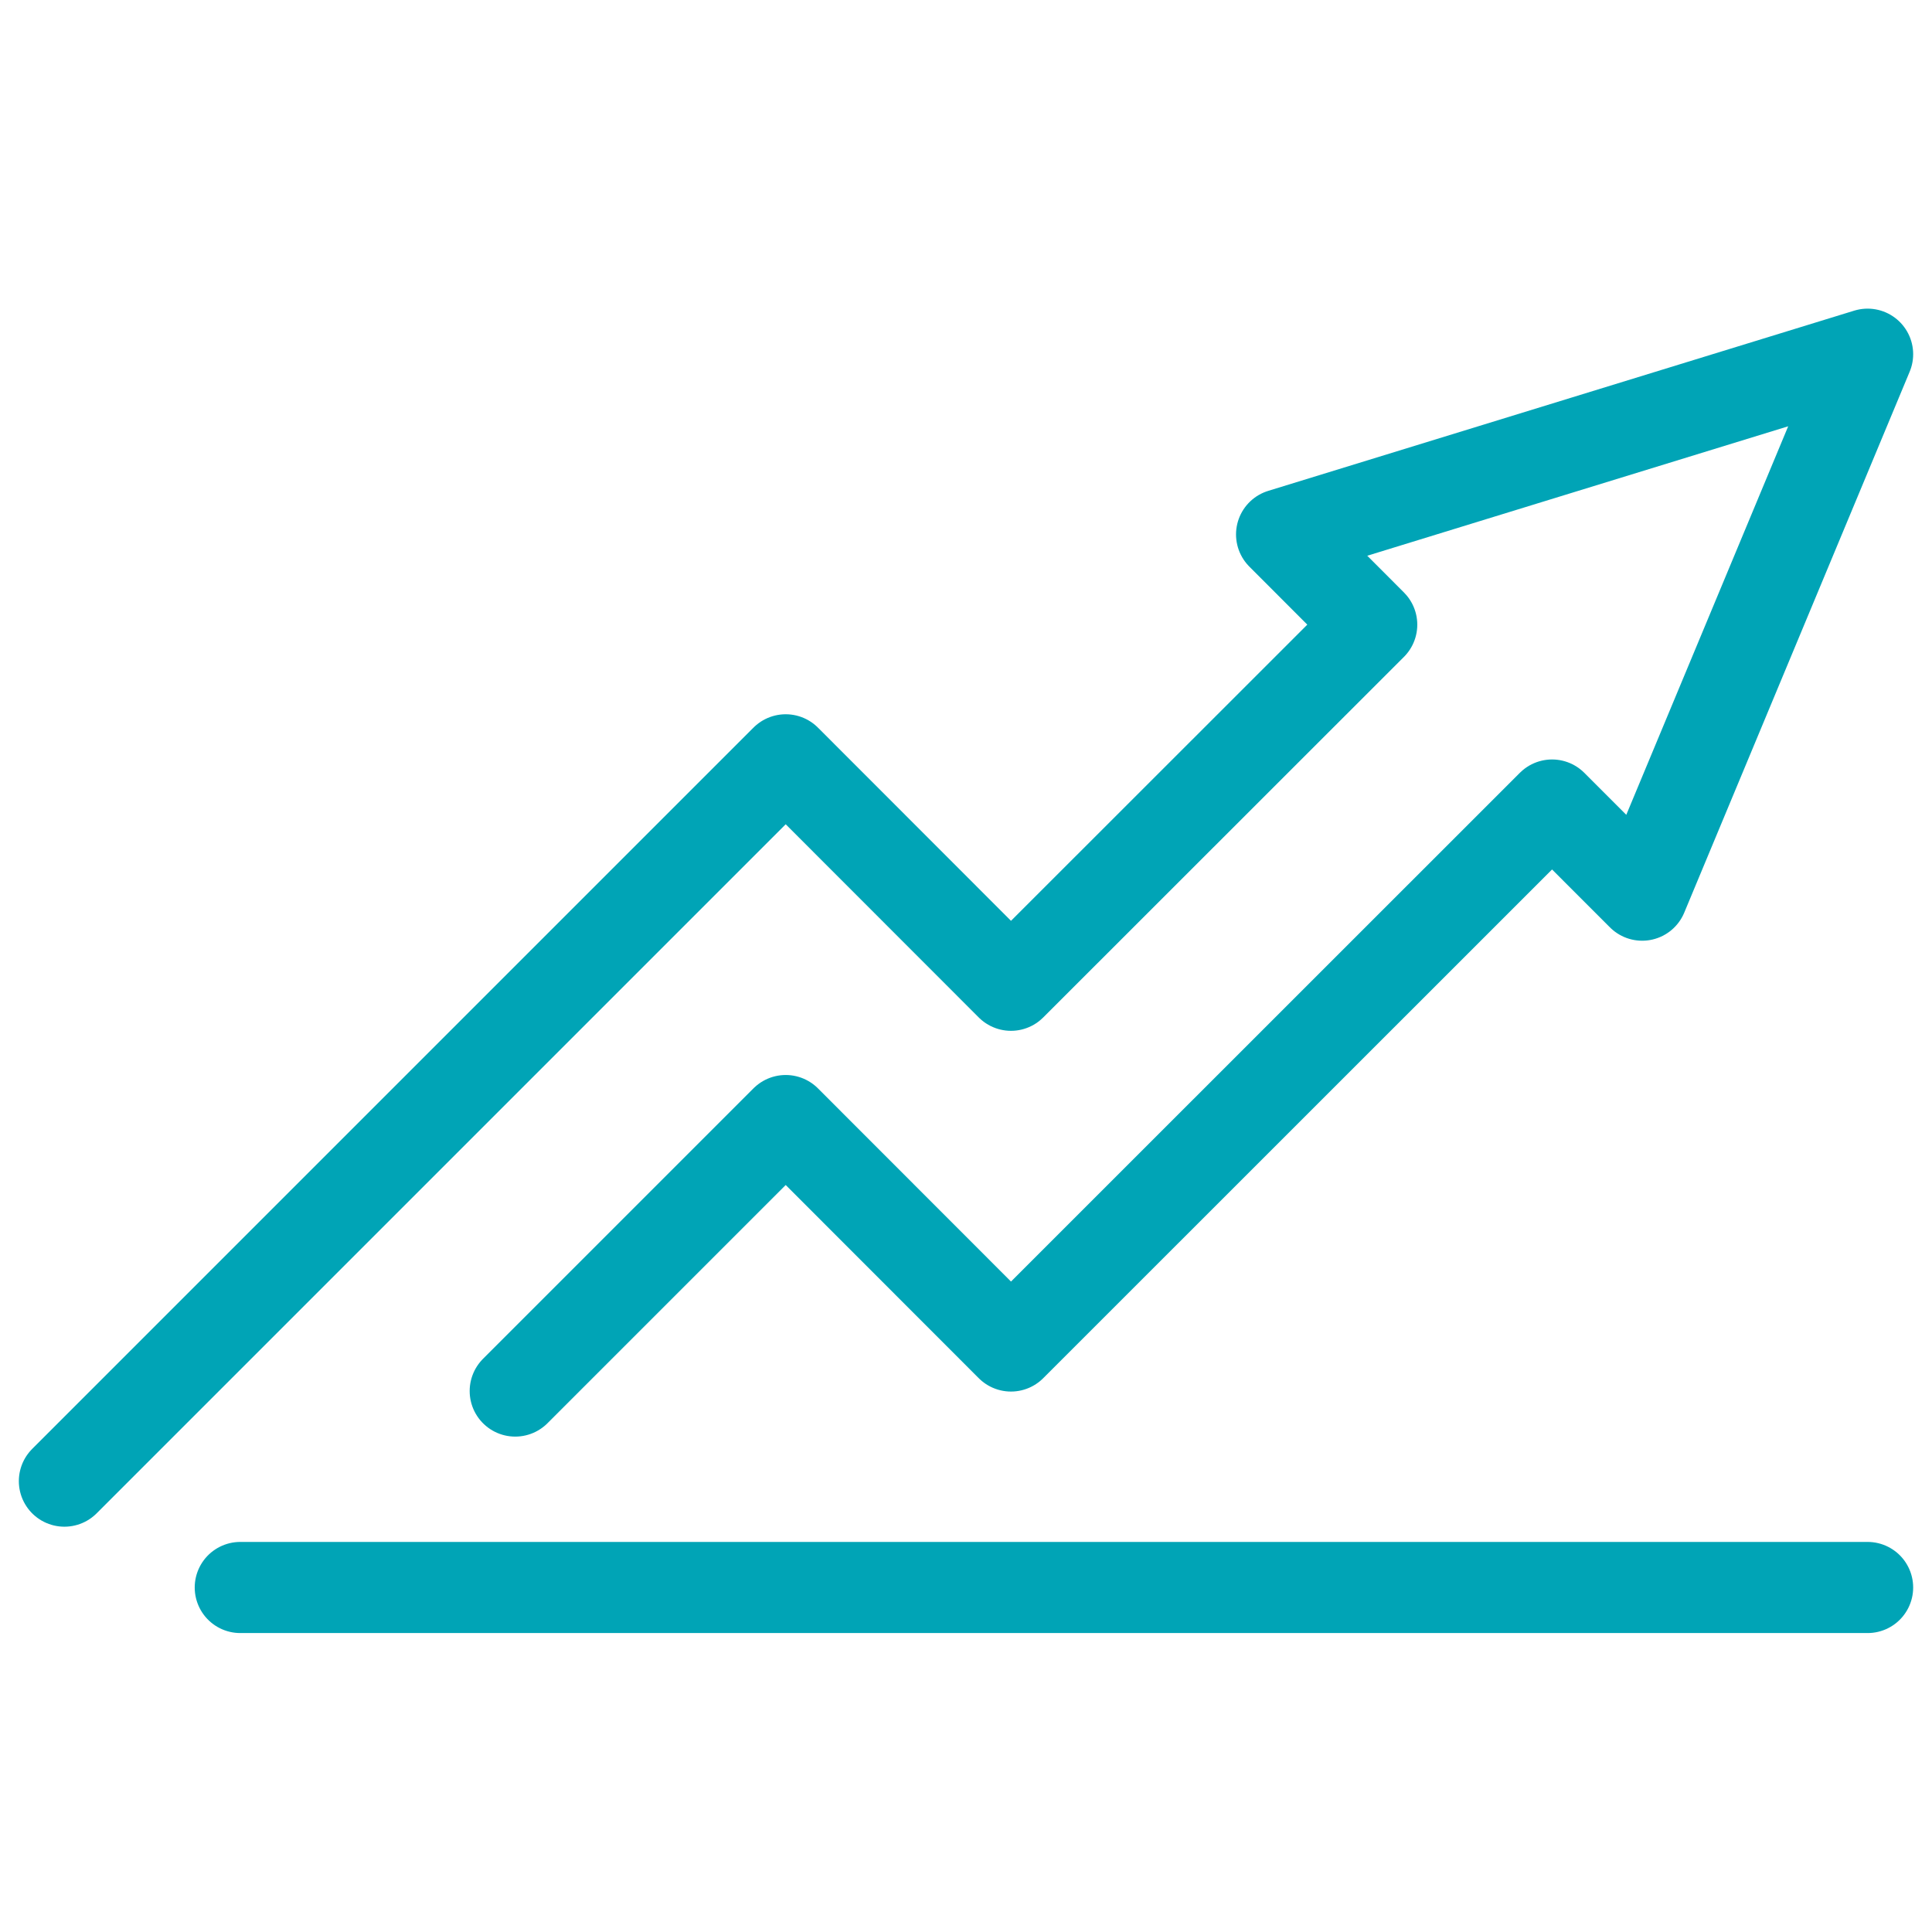
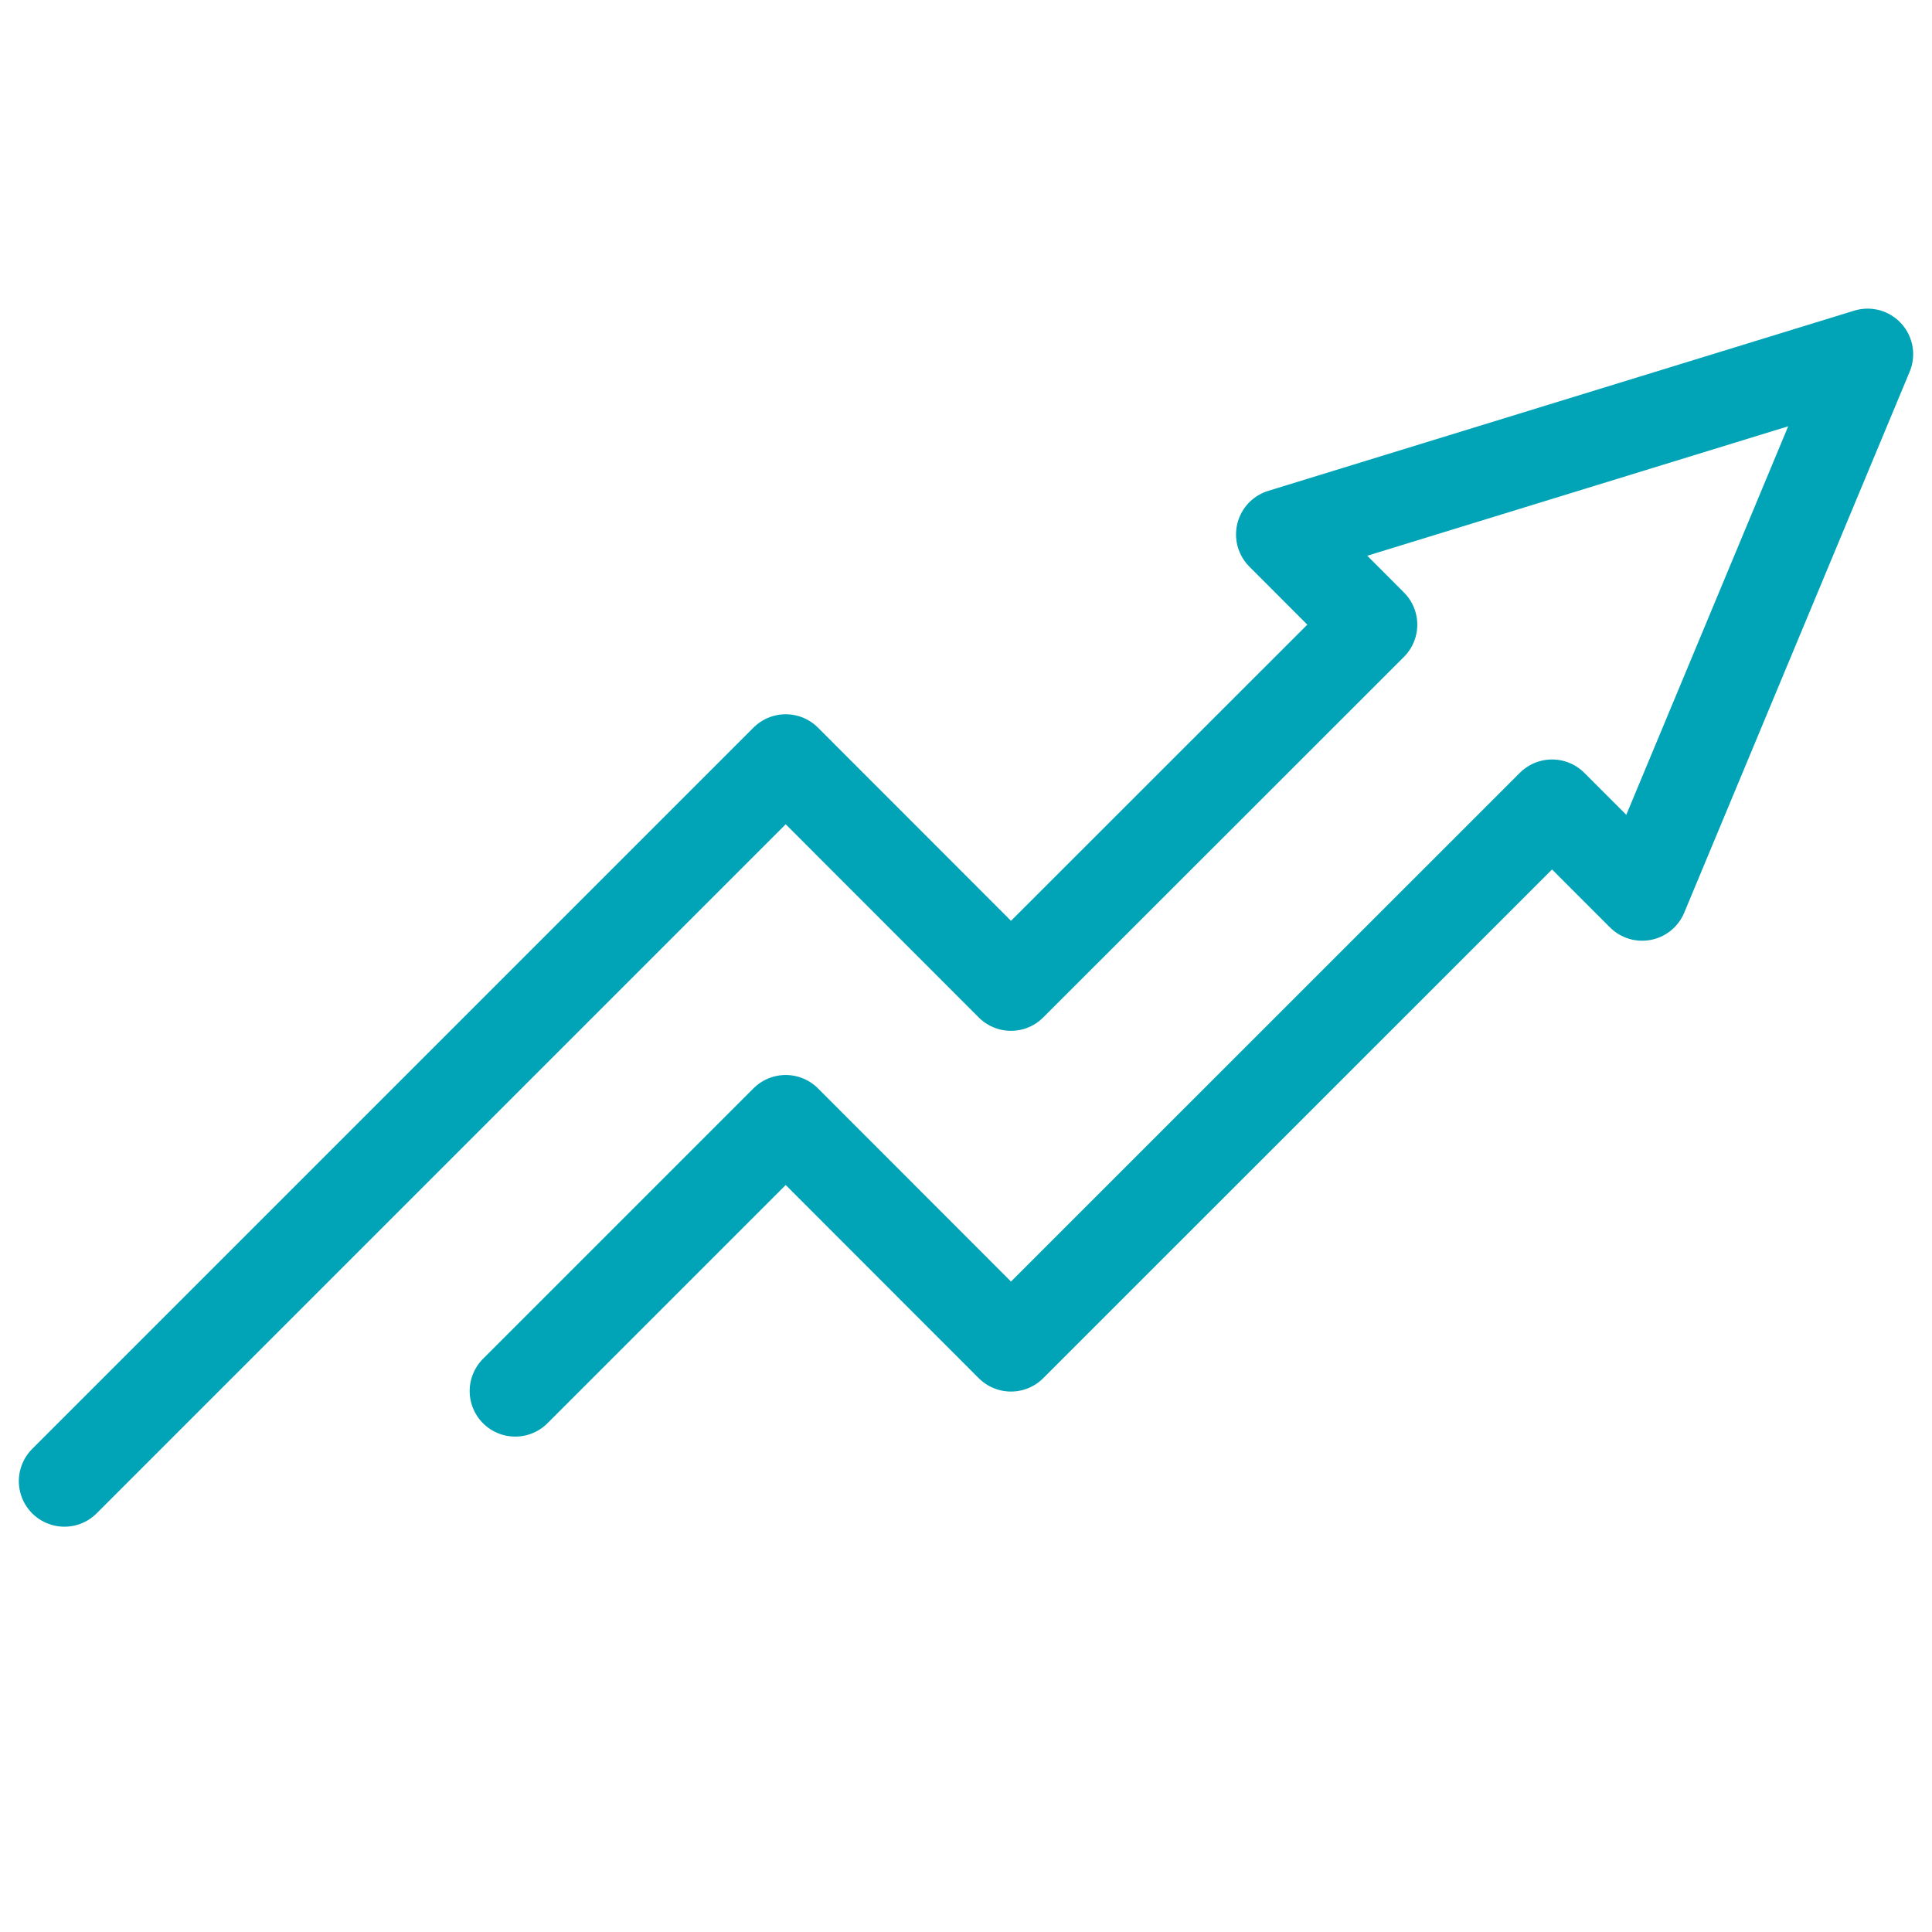
<svg xmlns="http://www.w3.org/2000/svg" width="60px" height="60px" viewBox="0 0 60 60" version="1.1">
  <title>Artboard</title>
  <g id="Artboard" stroke="none" stroke-width="1" fill="none" fill-rule="evenodd" stroke-linecap="round" stroke-linejoin="round">
    <g id="ADIPOF_and_ADX_v1-40-icon4" transform="translate(2, 11)" stroke="#00A4B6" stroke-width="2.83">
      <polyline id="Path" points="14.001 32.2 22.401 23.8 29.397 30.801 46.201 14.001 48.999 16.8 56 0 37.801 5.597 40.6 8.4 29.397 19.598 22.401 12.597 0 34.998" />
-       <line x1="5.462" y1="38.301" x2="56" y2="38.301" id="Path" />
    </g>
  </g>
</svg>